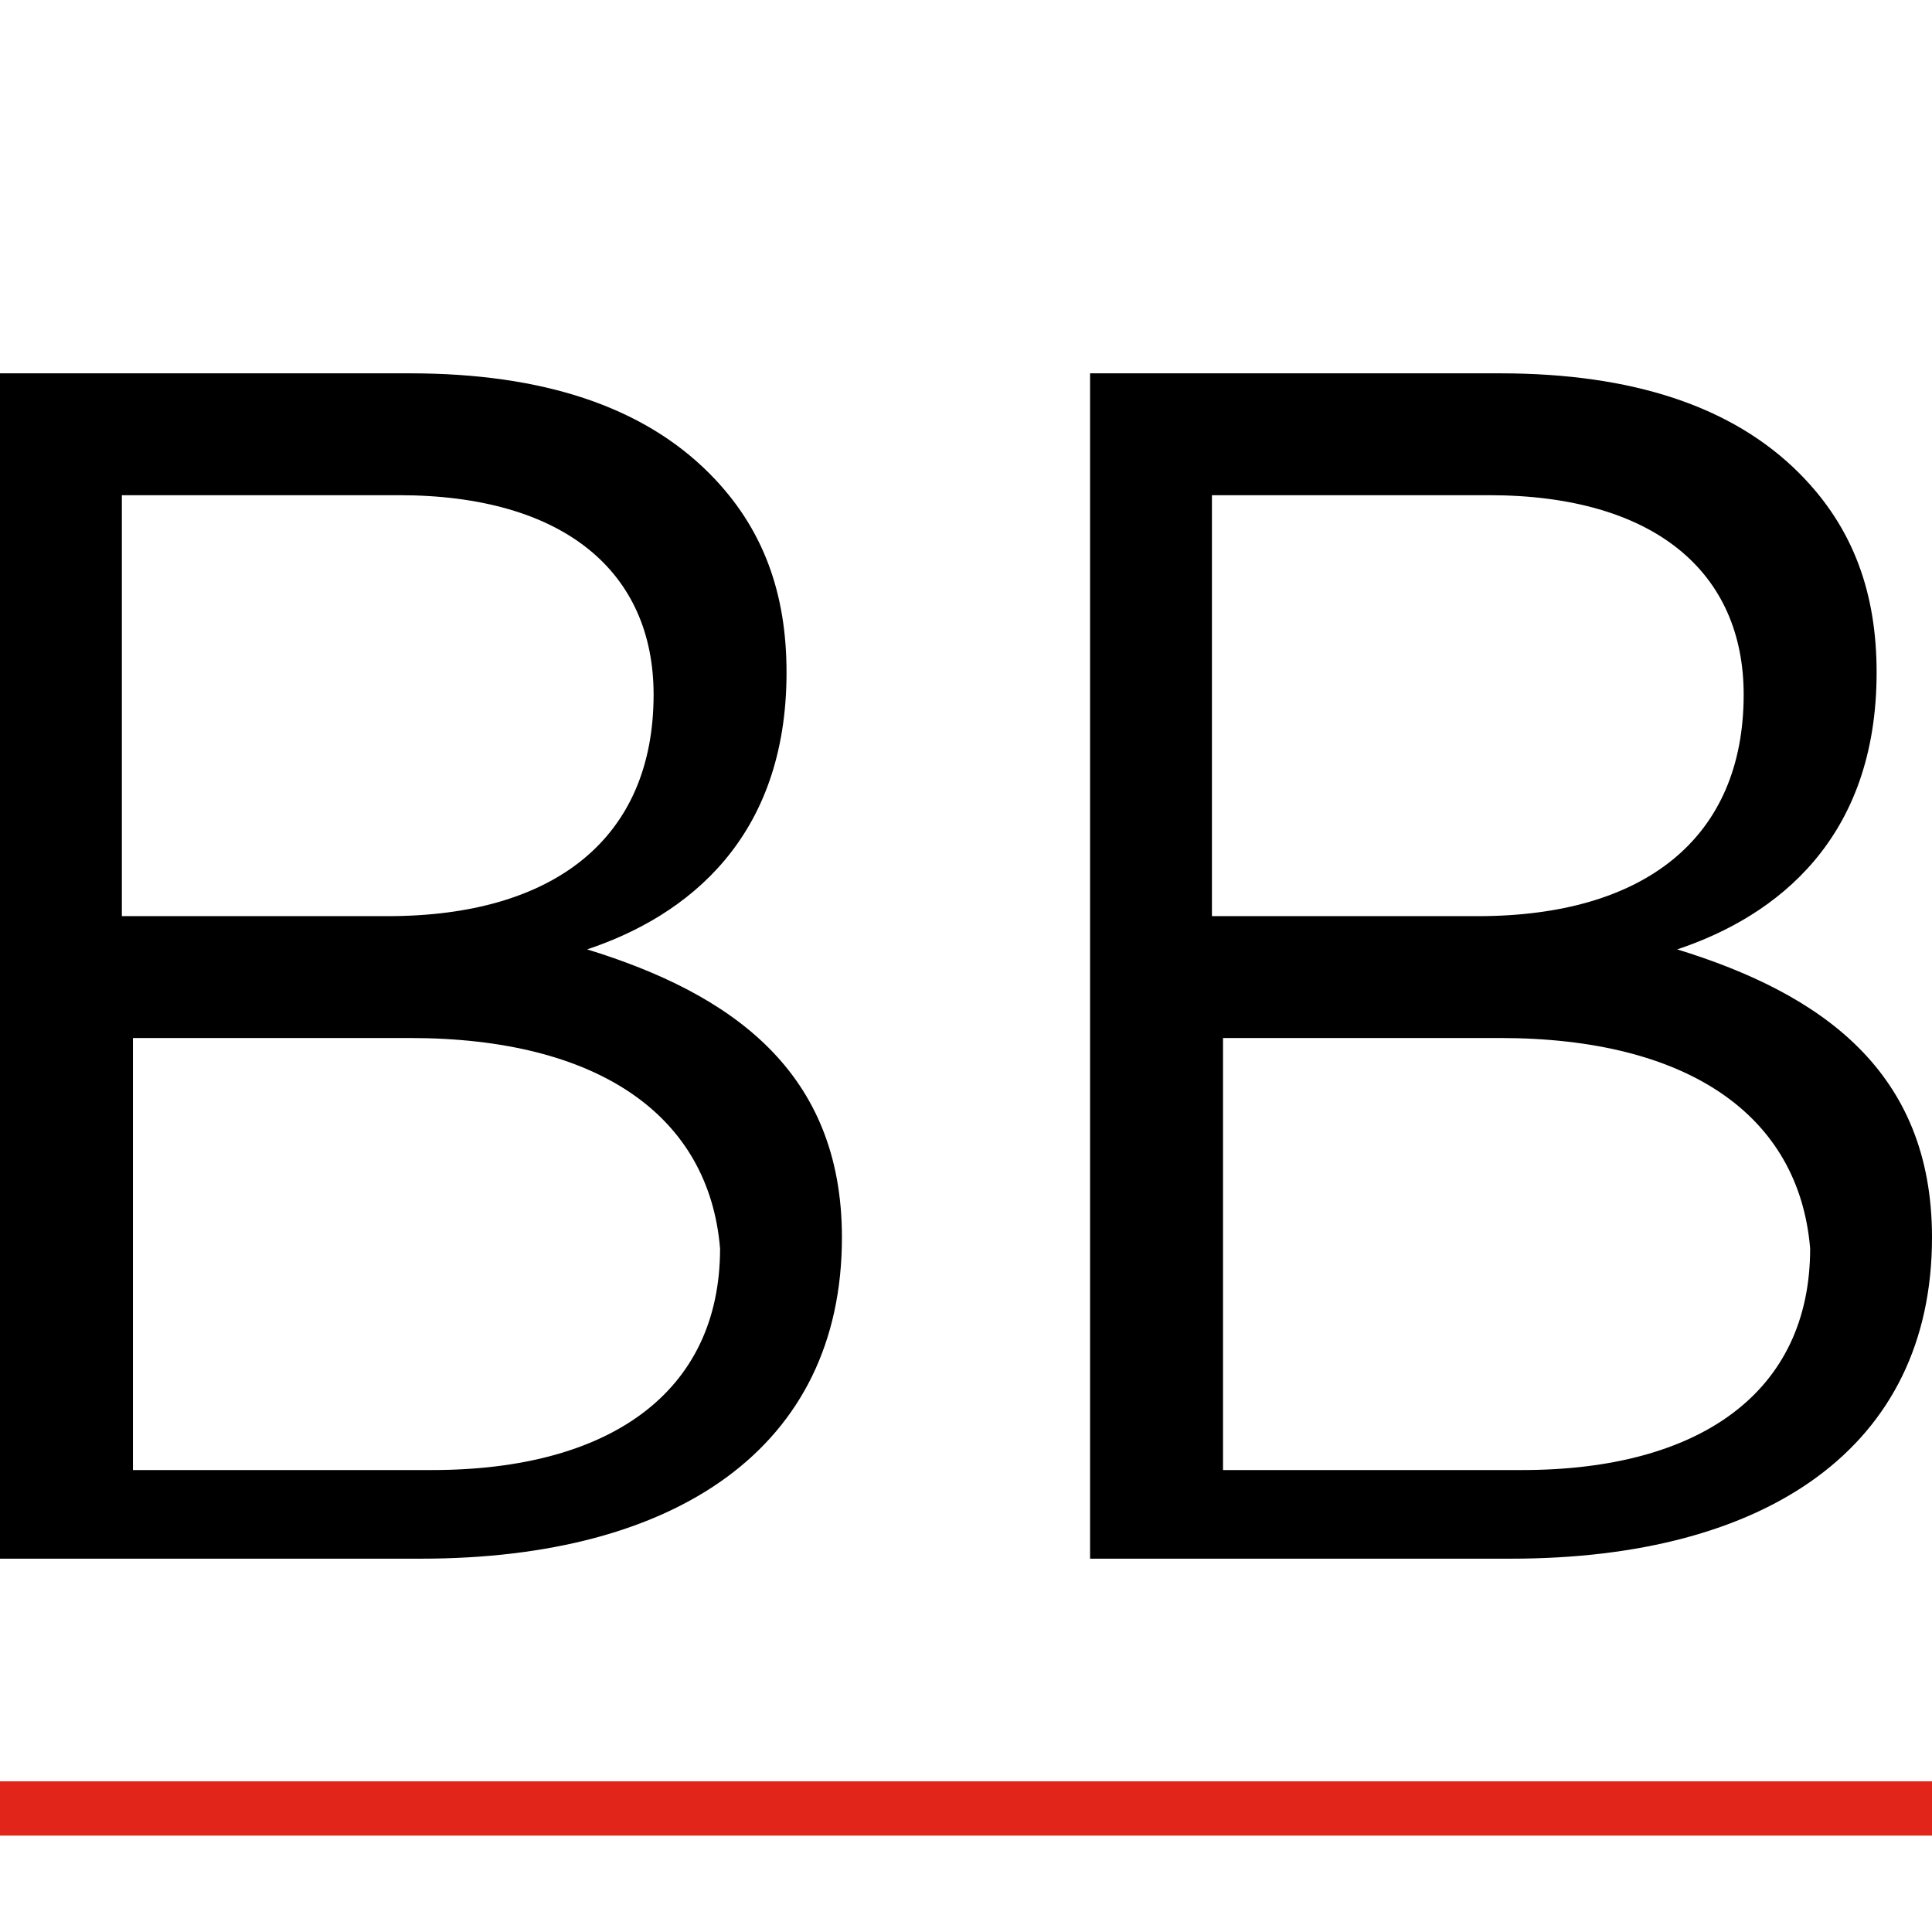
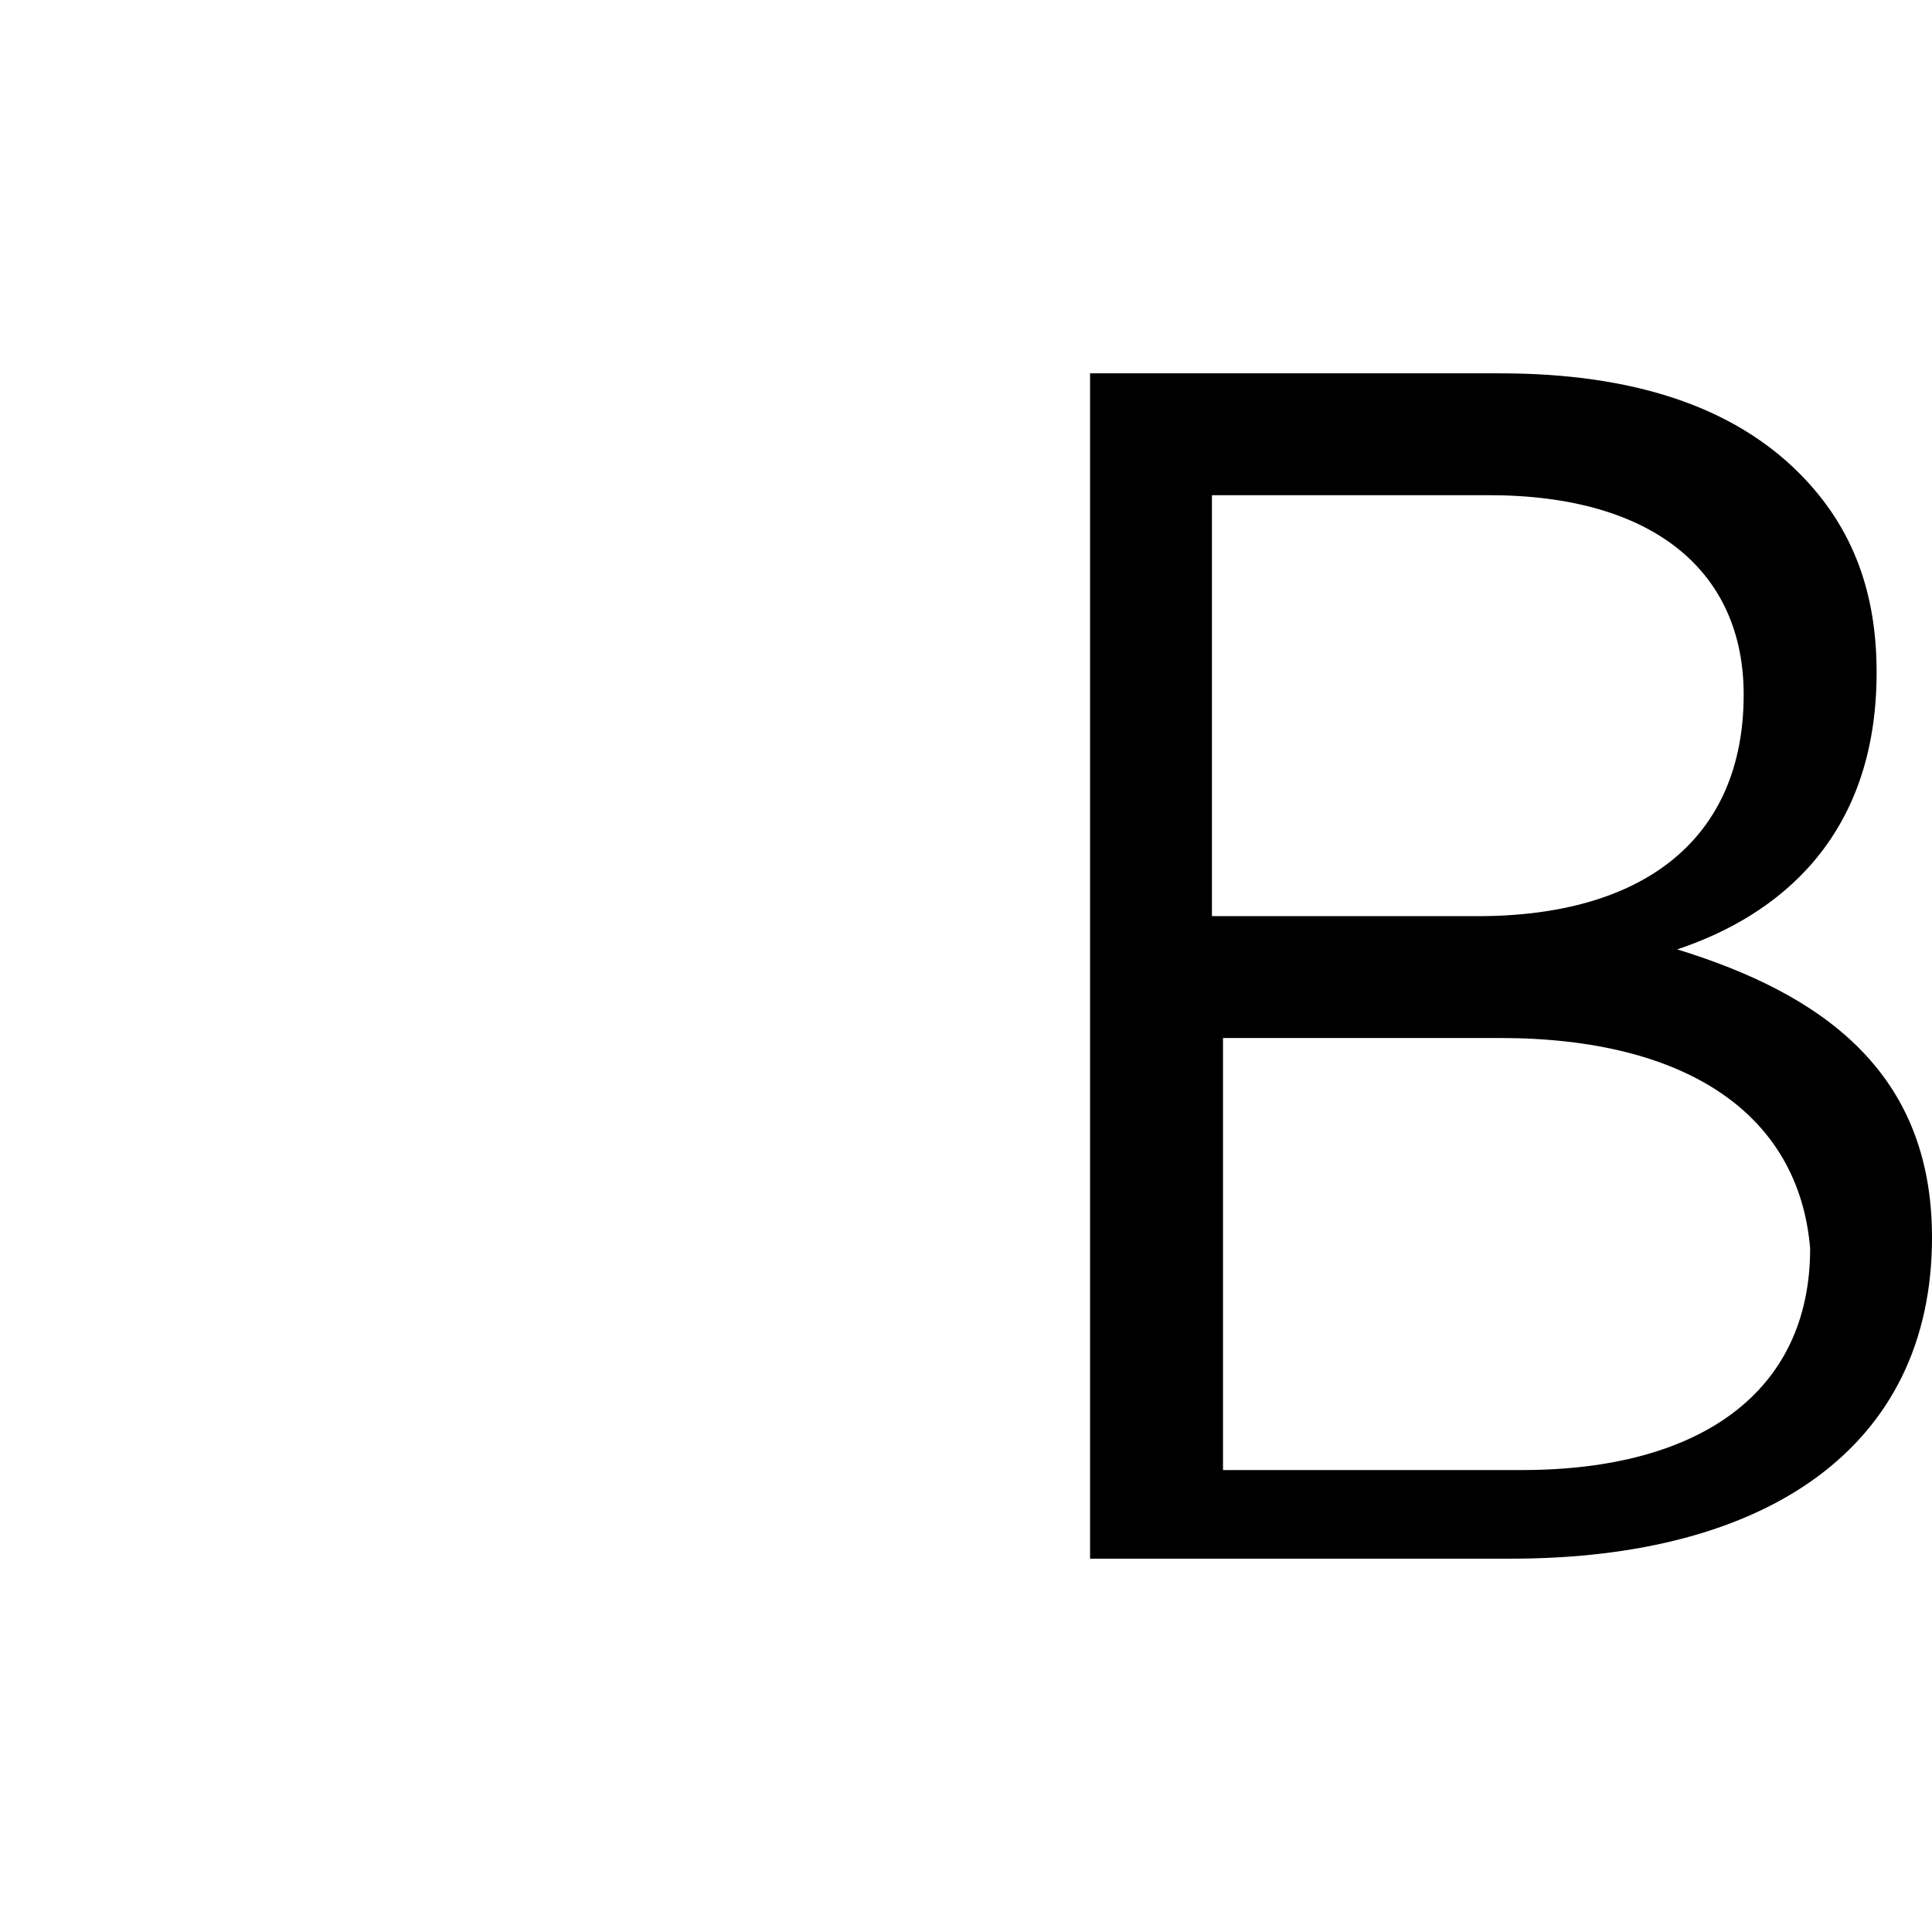
<svg xmlns="http://www.w3.org/2000/svg" viewBox="0 0 17.44 17.44">
  <defs>
    <style>
        .e{fill:#e1251b;}
        @media (prefers-color-scheme: dark) {
	  .b {
        fill: #F8F8F8;
      }
    }
        </style>
  </defs>
  <g id="b">
    <g id="c">
      <g>
-         <rect class="e" y="16.08" width="17.44" height=".49" />
-         <path class="b" d="M0,3.37H3.7c1.2,0,2.1,.3,2.7,.9,.5,.5,.7,1.1,.7,1.8h0c0,1.5-.9,2.2-1.8,2.5,1.3,.4,2.3,1.1,2.3,2.6h0c0,1.9-1.5,2.9-3.8,2.9H0V3.37Zm5.9,2.9c0-1.1-.8-1.8-2.3-1.8H1.1v3.8H3.5c1.5,0,2.4-.7,2.4-2h0Zm-2.2,3.1H1.2v3.9H3.9c1.6,0,2.6-.7,2.6-2h0c-.1-1.2-1.1-1.9-2.8-1.9Z" />
        <path class="b" d="M9.84,3.37h3.7c1.2,0,2.1,.3,2.7,.9,.5,.5,.7,1.1,.7,1.8h0c0,1.5-.9,2.2-1.8,2.5,1.3,.4,2.3,1.1,2.3,2.6h0c0,1.9-1.5,2.9-3.8,2.9h-3.8V3.37Zm5.9,2.9c0-1.1-.8-1.8-2.3-1.8h-2.5v3.8h2.4c1.5,0,2.4-.7,2.4-2h0Zm-2.2,3.1h-2.5v3.9h2.7c1.6,0,2.6-.7,2.6-2h0c-.1-1.2-1.1-1.9-2.8-1.9Z" />
      </g>
    </g>
  </g>
</svg>